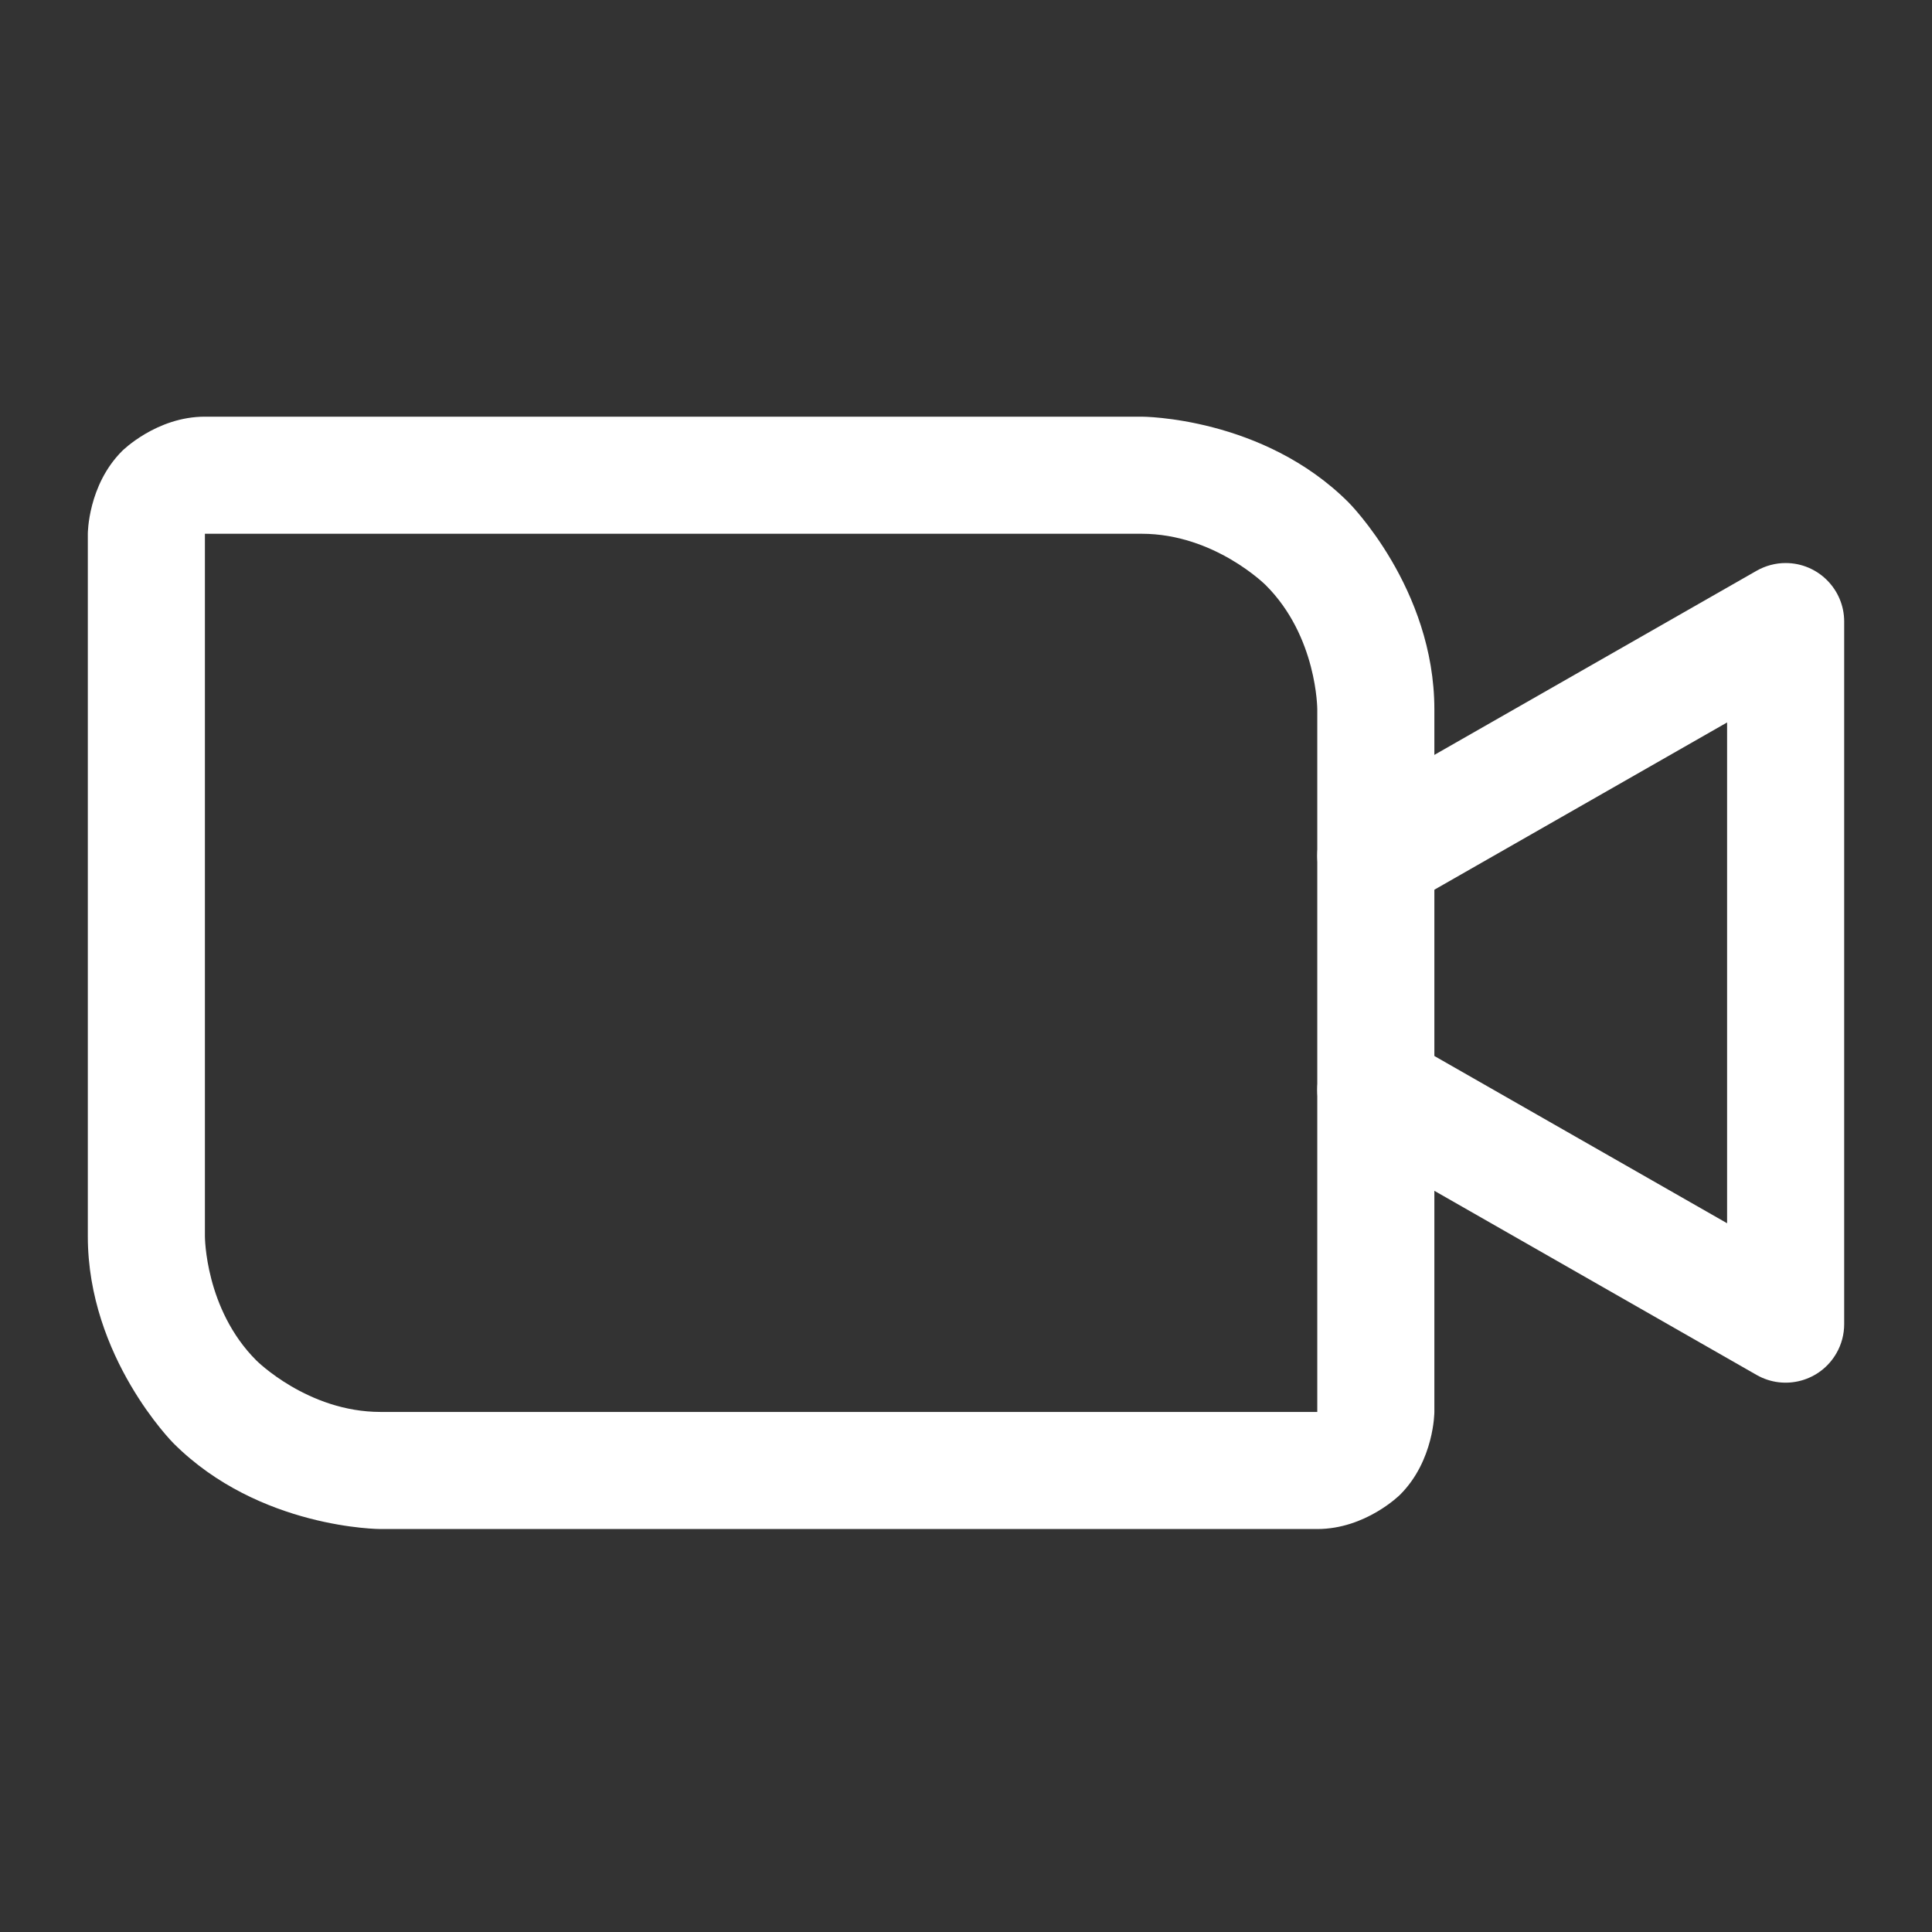
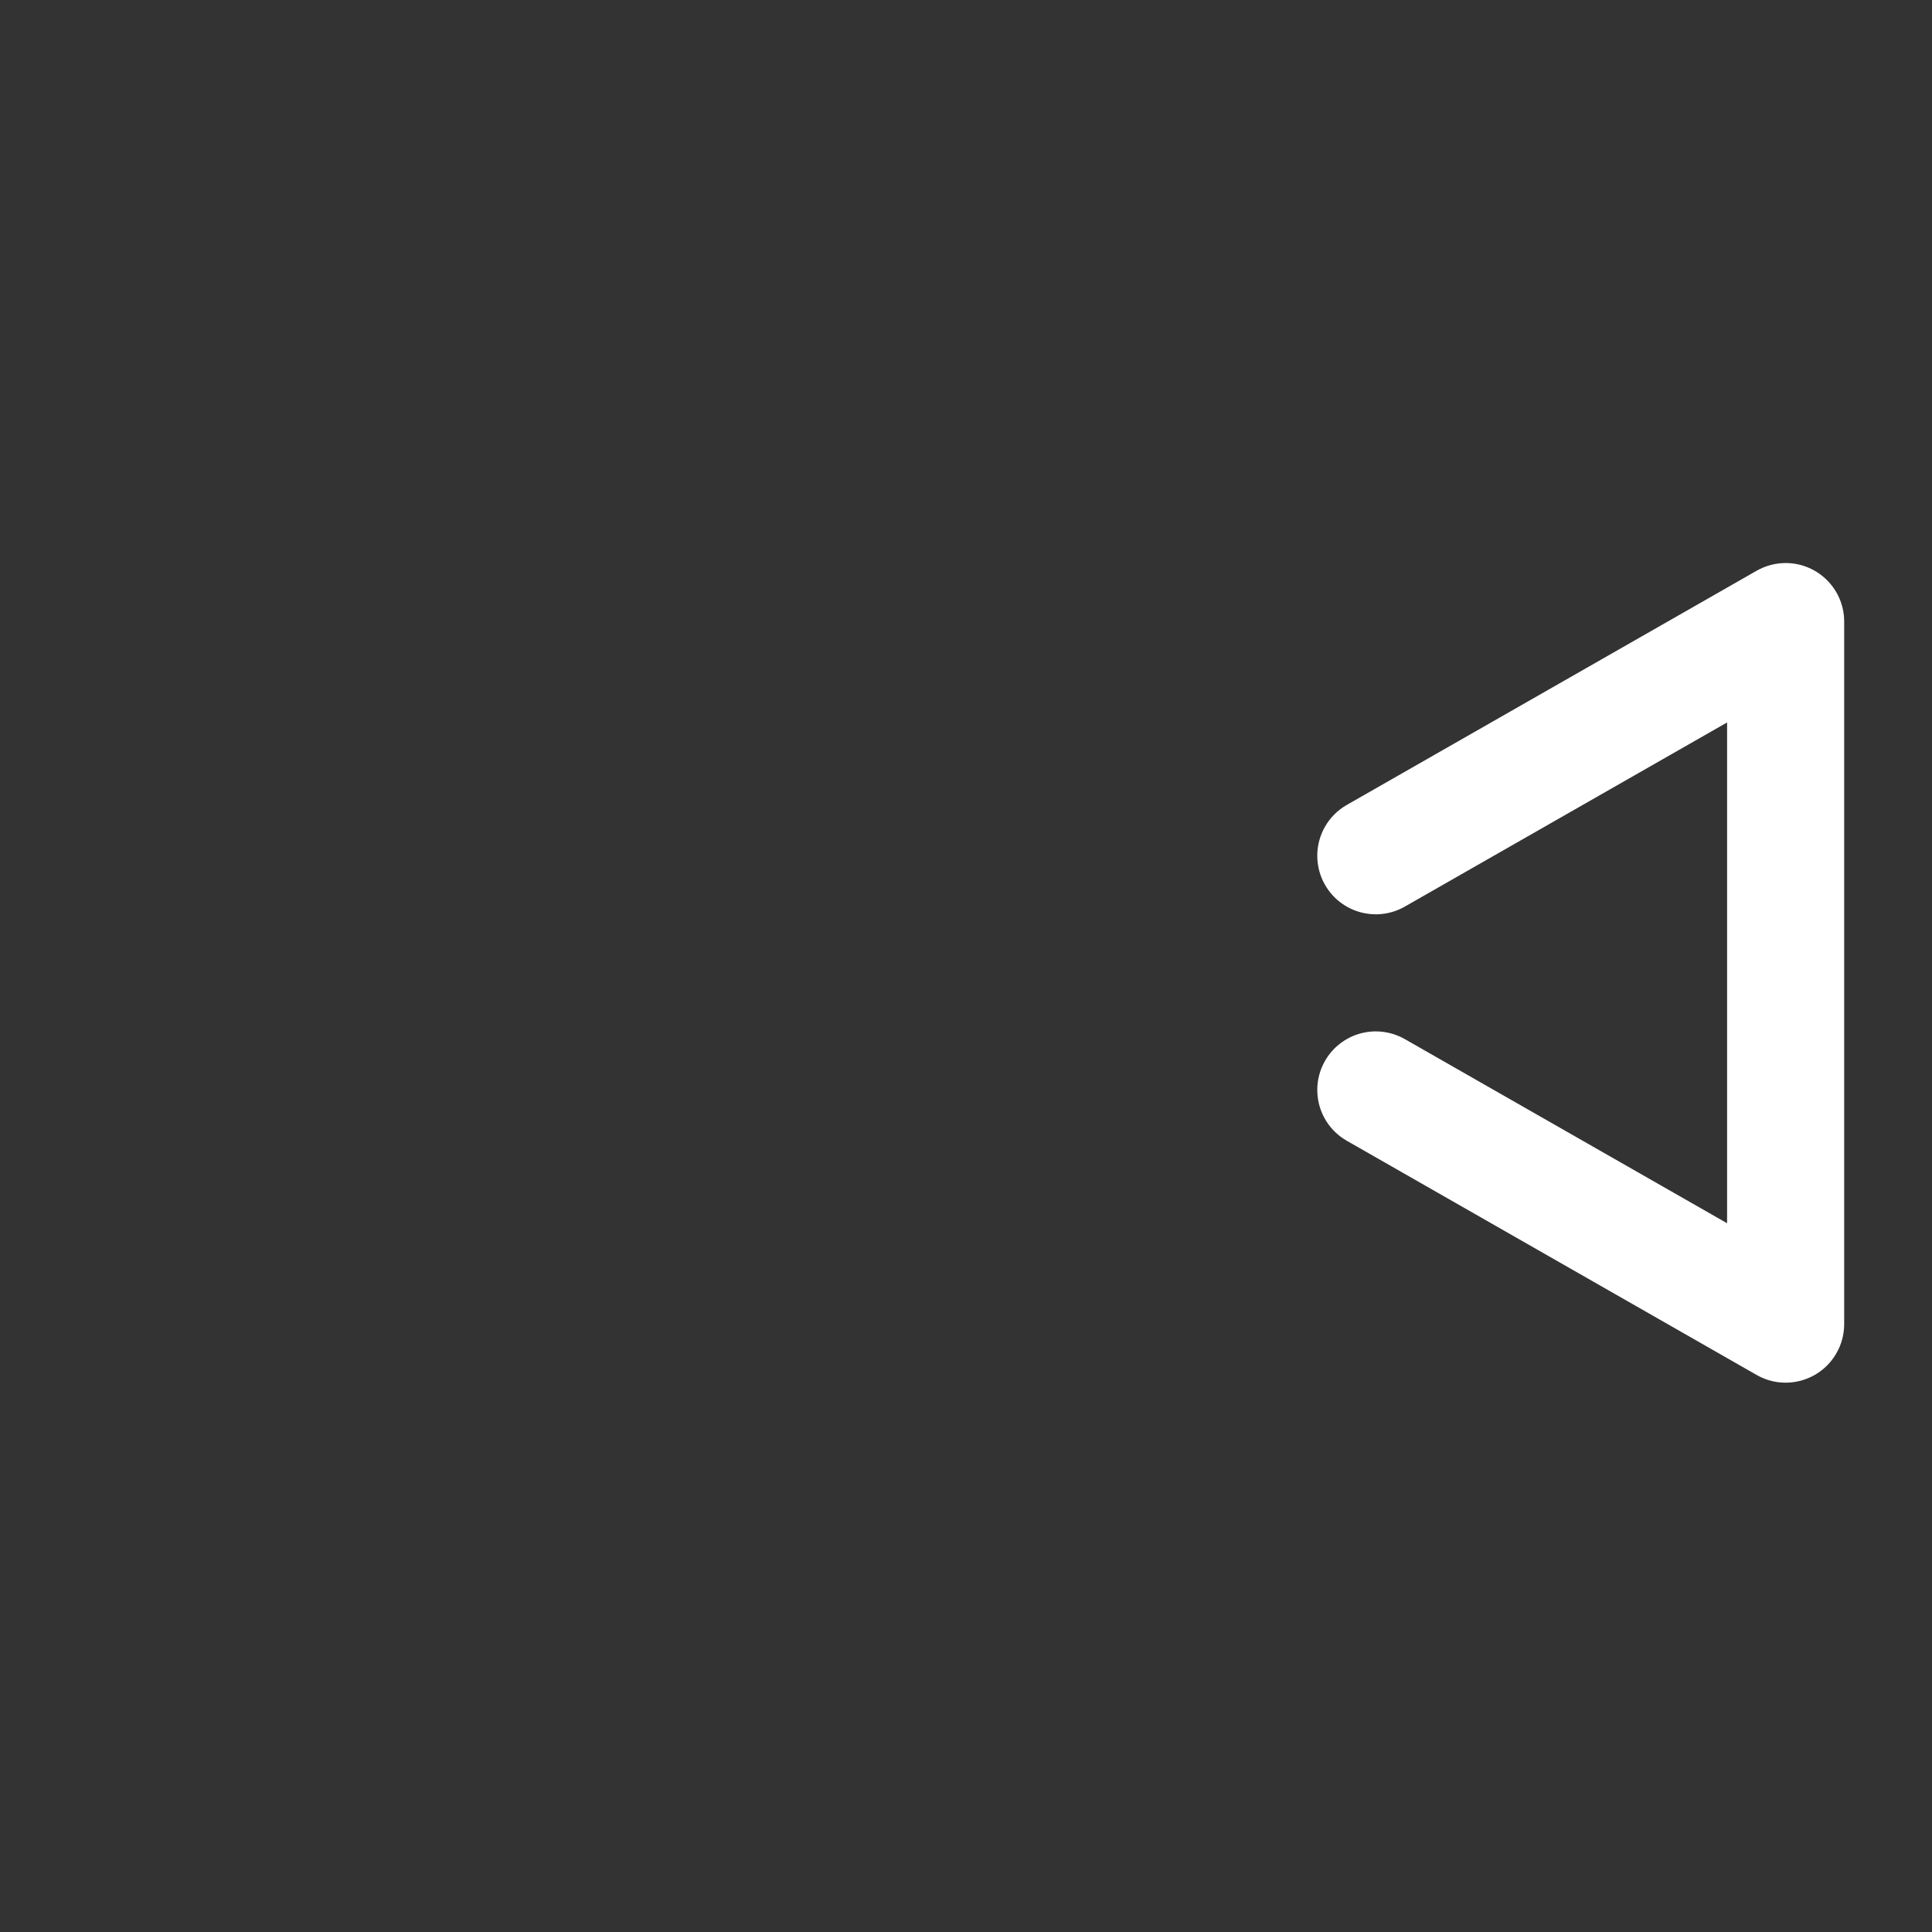
<svg xmlns="http://www.w3.org/2000/svg" fill="none" viewBox="0 0 33 33" height="33" width="33">
  <rect x="0" y="0" width="33" height="33" fill="#333333" stroke="none" />
-   <path fill="white" d="M2.086 7.703C2.086 7.703 2.672 7.117 3.5 7.117H19.5C19.5 7.117 21.571 7.117 23.035 8.582C23.035 8.582 24.5 10.046 24.5 12.117V24.117C24.5 24.117 24.5 24.946 23.914 25.531C23.914 25.531 23.328 26.117 22.5 26.117H6.5C6.5 26.117 4.429 26.117 2.964 24.653C2.964 24.653 1.5 23.188 1.5 21.117V9.117C1.5 9.117 1.5 8.289 2.086 7.703ZM3.5 9.117V21.117C3.5 21.117 3.5 22.36 4.379 23.238C4.379 23.238 5.257 24.117 6.5 24.117H22.5V12.117C22.5 12.117 22.5 10.874 21.621 9.996C21.621 9.996 20.743 9.117 19.5 9.117H3.5Z" clip-rule="evenodd" fill-rule="evenodd" />
  <path fill="white" d="M29.5 20.894L23.996 17.749C23.845 17.663 23.674 17.617 23.5 17.617L23.477 17.617C23.396 17.619 23.315 17.631 23.237 17.652C22.981 17.722 22.763 17.891 22.632 18.121C22.545 18.272 22.5 18.443 22.5 18.617C22.5 18.637 22.501 18.657 22.502 18.677C22.522 19.014 22.711 19.318 23.004 19.485L30.004 23.485C30.483 23.759 31.094 23.593 31.368 23.113C31.455 22.962 31.5 22.791 31.5 22.617V10.617C31.5 10.065 31.052 9.617 30.5 9.617C30.326 9.617 30.155 9.663 30.004 9.749L23.004 13.749C22.692 13.927 22.5 14.258 22.5 14.617C22.5 14.631 22.5 14.645 22.501 14.659C22.508 14.819 22.552 14.975 22.632 15.113C22.763 15.344 22.981 15.512 23.237 15.582C23.323 15.605 23.411 15.617 23.5 15.617L23.527 15.617C23.692 15.612 23.853 15.567 23.996 15.485L29.5 12.34V20.894Z" />
</svg>